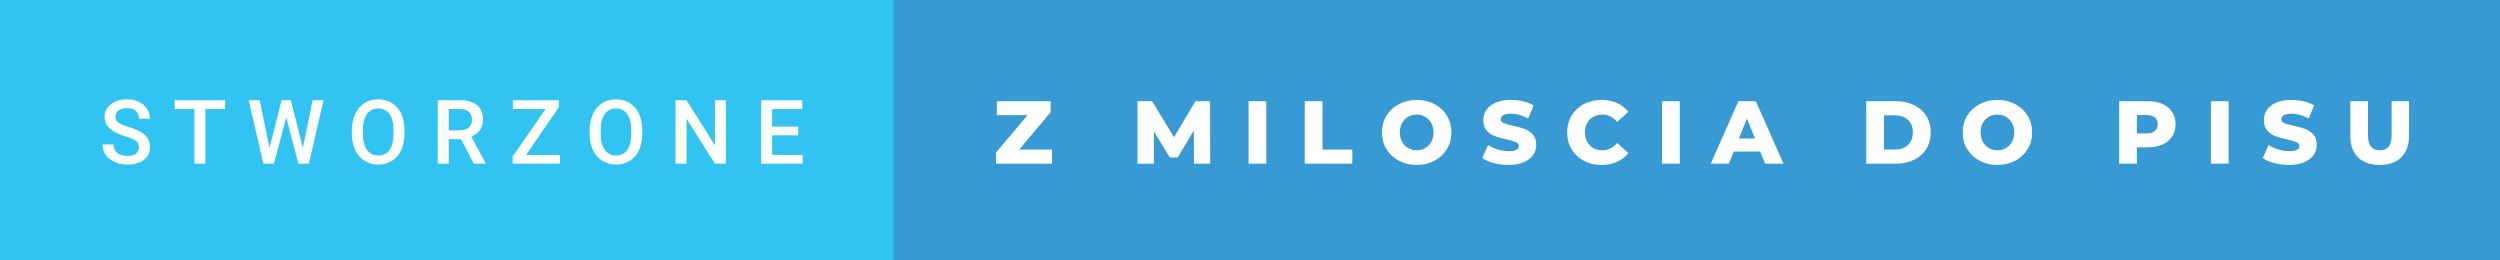
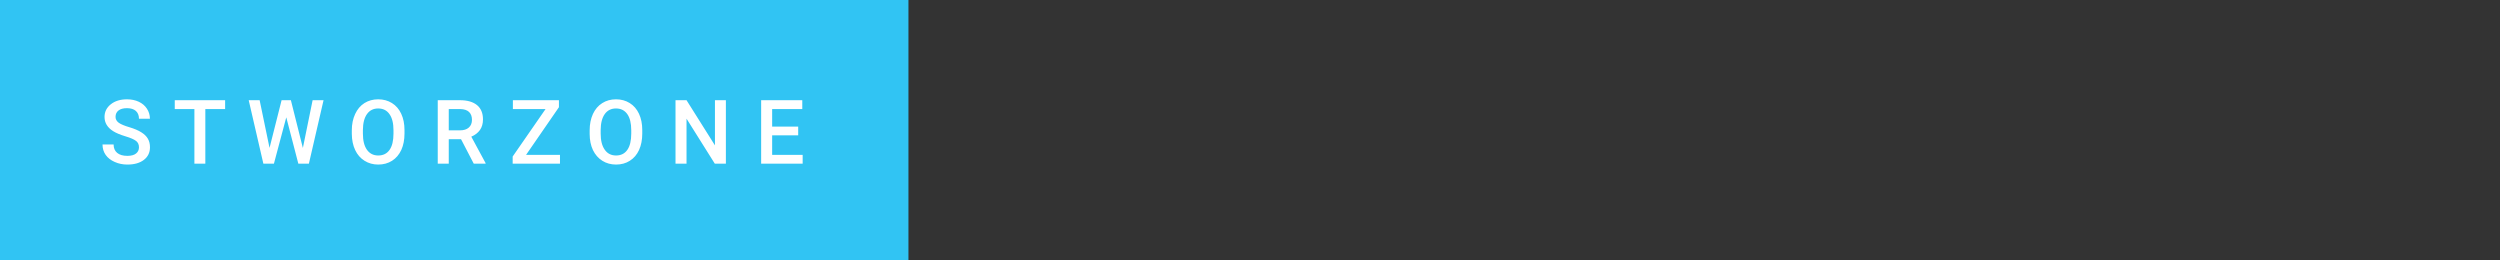
<svg xmlns="http://www.w3.org/2000/svg" width="336.04" height="35" viewBox="0 0 336.04 35">
  <rect x="0" y="0" width="336.04" height="35" fill="#333333" stroke="none" />
  <rect class="svg__rect" x="0" y="0" width="122.11" height="35" fill="#31C4F3" />
-   <rect class="svg__rect" x="120.11" y="0" width="215.93" height="35" fill="#389AD5" />
  <path class="svg__text" d="M13.78 19.42L13.78 19.42L15.27 19.42Q15.27 20.15 15.75 20.55Q16.23 20.95 17.12 20.95L17.12 20.95Q17.90 20.95 18.29 20.63Q18.68 20.32 18.68 19.80L18.68 19.80Q18.68 19.24 18.28 18.94Q17.89 18.63 16.85 18.32Q15.82 18.01 15.21 17.63L15.21 17.63Q14.05 16.90 14.05 15.72L14.05 15.72Q14.05 14.69 14.89 14.02Q15.73 13.35 17.07 13.35L17.07 13.35Q17.96 13.35 18.66 13.68Q19.36 14.01 19.75 14.61Q20.15 15.22 20.15 15.96L20.15 15.96L18.68 15.96Q18.68 15.29 18.26 14.91Q17.84 14.54 17.06 14.54L17.06 14.54Q16.33 14.54 15.93 14.85Q15.53 15.16 15.53 15.71L15.53 15.71Q15.53 16.18 15.96 16.50Q16.40 16.81 17.39 17.10Q18.39 17.40 18.99 17.78Q19.60 18.16 19.88 18.65Q20.16 19.13 20.16 19.79L20.16 19.79Q20.16 20.86 19.34 21.49Q18.52 22.12 17.12 22.12L17.12 22.12Q16.20 22.12 15.42 21.77Q14.64 21.43 14.21 20.83Q13.78 20.22 13.78 19.42ZM26.13 14.66L23.49 14.66L23.49 13.47L30.26 13.47L30.26 14.66L27.60 14.66L27.60 22L26.13 22L26.13 14.66ZM35.40 22L33.43 13.47L34.90 13.47L36.23 19.88L37.85 13.47L39.10 13.47L40.71 19.89L42.02 13.47L43.49 13.47L41.52 22L40.10 22L38.48 15.77L36.82 22L35.40 22ZM47.29 18.00L47.29 18.00L47.29 17.52Q47.29 16.28 47.74 15.32Q48.18 14.37 48.98 13.86Q49.79 13.35 50.83 13.35Q51.88 13.35 52.68 13.85Q53.49 14.35 53.93 15.29Q54.37 16.23 54.37 17.48L54.37 17.48L54.37 17.96Q54.37 19.21 53.94 20.16Q53.50 21.10 52.70 21.61Q51.89 22.12 50.84 22.12L50.84 22.12Q49.81 22.12 49.00 21.61Q48.18 21.10 47.74 20.17Q47.30 19.23 47.29 18.00ZM48.78 17.46L48.78 17.96Q48.78 19.36 49.32 20.13Q49.87 20.90 50.84 20.90L50.84 20.90Q51.83 20.90 52.36 20.15Q52.89 19.40 52.89 17.96L52.89 17.96L52.89 17.51Q52.89 16.09 52.35 15.34Q51.82 14.58 50.83 14.58L50.83 14.58Q49.87 14.58 49.33 15.33Q48.79 16.09 48.78 17.46L48.78 17.46ZM60.32 22L58.84 22L58.84 13.47L61.84 13.47Q63.31 13.47 64.12 14.13Q64.92 14.79 64.92 16.05L64.92 16.05Q64.92 16.90 64.51 17.48Q64.09 18.06 63.35 18.37L63.35 18.37L65.27 21.92L65.27 22L63.68 22L61.97 18.71L60.32 18.71L60.32 22ZM60.32 14.66L60.32 17.52L61.84 17.52Q62.59 17.52 63.01 17.15Q63.44 16.77 63.44 16.11L63.44 16.11Q63.44 15.43 63.05 15.05Q62.66 14.68 61.88 14.66L61.88 14.66L60.32 14.66ZM75.27 22L68.91 22L68.91 21.04L73.33 14.66L68.94 14.66L68.94 13.47L75.13 13.47L75.13 14.41L70.71 20.82L75.27 20.82L75.27 22ZM79.26 18.00L79.26 18.00L79.26 17.52Q79.26 16.28 79.70 15.32Q80.14 14.37 80.95 13.86Q81.75 13.35 82.80 13.35Q83.84 13.35 84.64 13.85Q85.45 14.35 85.89 15.29Q86.33 16.23 86.33 17.48L86.33 17.48L86.33 17.96Q86.33 19.21 85.90 20.16Q85.47 21.10 84.66 21.61Q83.86 22.12 82.81 22.12L82.81 22.12Q81.77 22.12 80.96 21.61Q80.15 21.10 79.70 20.17Q79.26 19.23 79.26 18.00ZM80.74 17.46L80.74 17.96Q80.74 19.36 81.29 20.13Q81.83 20.90 82.81 20.90L82.81 20.90Q83.79 20.90 84.32 20.15Q84.85 19.40 84.85 17.96L84.85 17.96L84.85 17.51Q84.85 16.09 84.32 15.34Q83.78 14.58 82.80 14.58L82.80 14.58Q81.83 14.58 81.29 15.33Q80.75 16.09 80.74 17.46L80.74 17.46ZM92.28 22L90.80 22L90.80 13.47L92.28 13.47L96.10 19.54L96.10 13.47L97.57 13.47L97.57 22L96.08 22L92.28 15.95L92.28 22ZM107.89 22L102.31 22L102.31 13.47L107.84 13.47L107.84 14.66L103.79 14.66L103.79 17.02L107.29 17.02L107.29 18.19L103.79 18.19L103.79 20.82L107.89 20.82L107.89 22Z" fill="#FFFFFF" />
-   <path class="svg__text" d="M141.41 22L133.88 22L133.88 20.51L138.12 15.48L133.99 15.48L133.99 13.60L141.22 13.60L141.22 15.09L136.99 20.11L141.41 20.11L141.41 22ZM155.10 22L152.90 22L152.90 13.60L154.86 13.60L157.81 18.45L160.69 13.60L162.65 13.60L162.67 22L160.49 22L160.47 17.55L158.30 21.17L157.25 21.17L155.10 17.67L155.10 22ZM170.21 22L167.83 22L167.83 13.60L170.21 13.60L170.21 22ZM181.77 22L175.38 22L175.38 13.60L177.76 13.60L177.76 20.11L181.77 20.11L181.77 22ZM185.76 17.80L185.76 17.80Q185.76 16.55 186.36 15.55Q186.97 14.56 188.03 14.00Q189.09 13.43 190.42 13.43L190.42 13.43Q191.75 13.43 192.82 14.00Q193.88 14.56 194.49 15.55Q195.09 16.55 195.09 17.80L195.09 17.80Q195.09 19.05 194.49 20.04Q193.88 21.04 192.82 21.60Q191.76 22.17 190.42 22.17L190.42 22.17Q189.09 22.17 188.03 21.60Q186.97 21.04 186.36 20.04Q185.76 19.05 185.76 17.80ZM188.16 17.80L188.16 17.80Q188.16 18.51 188.46 19.05Q188.76 19.60 189.28 19.90Q189.79 20.20 190.42 20.20L190.42 20.20Q191.06 20.20 191.58 19.90Q192.09 19.60 192.39 19.05Q192.69 18.51 192.69 17.80L192.69 17.80Q192.69 17.09 192.39 16.54Q192.09 16 191.58 15.70Q191.06 15.40 190.42 15.40L190.42 15.40Q189.79 15.40 189.27 15.70Q188.76 16 188.46 16.54Q188.16 17.09 188.16 17.80ZM199.24 21.24L199.24 21.24L200.02 19.49Q200.58 19.86 201.32 20.09Q202.07 20.32 202.79 20.32L202.79 20.32Q204.15 20.32 204.16 19.64L204.16 19.64Q204.16 19.28 203.77 19.11Q203.38 18.93 202.51 18.74L202.51 18.74Q201.56 18.53 200.93 18.30Q200.29 18.06 199.84 17.55Q199.38 17.03 199.38 16.16L199.38 16.16Q199.38 15.39 199.80 14.77Q200.22 14.15 201.06 13.79Q201.89 13.43 203.10 13.43L203.10 13.43Q203.92 13.43 204.73 13.62Q205.54 13.80 206.15 14.17L206.15 14.17L205.42 15.93Q204.22 15.28 203.09 15.28L203.09 15.28Q202.38 15.28 202.06 15.49Q201.73 15.70 201.73 16.04L201.73 16.04Q201.73 16.37 202.12 16.54Q202.50 16.71 203.35 16.89L203.35 16.89Q204.31 17.10 204.94 17.33Q205.57 17.56 206.03 18.07Q206.50 18.58 206.50 19.46L206.50 19.46Q206.50 20.21 206.08 20.83Q205.66 21.44 204.82 21.80Q203.98 22.17 202.78 22.17L202.78 22.17Q201.76 22.17 200.80 21.92Q199.84 21.67 199.24 21.24ZM210.65 17.80L210.65 17.80Q210.65 16.54 211.24 15.54Q211.84 14.55 212.89 13.99Q213.94 13.43 215.26 13.43L215.26 13.43Q216.42 13.43 217.34 13.84Q218.26 14.25 218.88 15.02L218.88 15.02L217.37 16.39Q216.55 15.40 215.39 15.40L215.39 15.40Q214.70 15.40 214.17 15.70Q213.63 16 213.34 16.54Q213.04 17.09 213.04 17.80L213.04 17.80Q213.04 18.51 213.34 19.05Q213.63 19.60 214.17 19.90Q214.70 20.20 215.39 20.20L215.39 20.20Q216.55 20.20 217.37 19.22L217.37 19.22L218.88 20.58Q218.27 21.35 217.34 21.76Q216.42 22.17 215.26 22.17L215.26 22.17Q213.94 22.17 212.89 21.61Q211.84 21.05 211.24 20.05Q210.65 19.06 210.65 17.80ZM225.79 22L223.41 22L223.41 13.60L225.79 13.60L225.79 22ZM232.38 22L229.96 22L233.67 13.60L236.01 13.60L239.73 22L237.26 22L236.60 20.37L233.05 20.37L232.38 22ZM234.82 15.93L233.74 18.61L235.90 18.61L234.82 15.93ZM254.83 22L250.85 22L250.85 13.60L254.83 13.60Q256.21 13.60 257.27 14.12Q258.34 14.63 258.93 15.58Q259.52 16.53 259.52 17.80L259.52 17.80Q259.52 19.07 258.93 20.02Q258.34 20.97 257.27 21.48Q256.21 22 254.83 22L254.83 22ZM253.23 15.50L253.23 20.10L254.73 20.10Q255.81 20.10 256.46 19.49Q257.12 18.88 257.12 17.80L257.12 17.80Q257.12 16.72 256.46 16.11Q255.81 15.50 254.73 15.50L254.73 15.50L253.23 15.50ZM263.82 17.80L263.82 17.80Q263.82 16.55 264.42 15.55Q265.03 14.56 266.09 14.00Q267.15 13.43 268.48 13.43L268.48 13.43Q269.81 13.43 270.88 14.00Q271.94 14.56 272.55 15.55Q273.15 16.55 273.15 17.80L273.15 17.80Q273.15 19.05 272.55 20.04Q271.94 21.04 270.88 21.60Q269.82 22.17 268.48 22.17L268.48 22.17Q267.15 22.17 266.09 21.60Q265.03 21.04 264.42 20.04Q263.82 19.05 263.82 17.80ZM266.22 17.80L266.22 17.80Q266.22 18.51 266.52 19.05Q266.82 19.60 267.34 19.90Q267.85 20.20 268.48 20.20L268.48 20.20Q269.12 20.20 269.64 19.90Q270.15 19.60 270.45 19.05Q270.75 18.51 270.75 17.80L270.75 17.80Q270.75 17.09 270.45 16.54Q270.15 16 269.64 15.70Q269.12 15.40 268.48 15.40L268.48 15.40Q267.84 15.40 267.33 15.70Q266.82 16 266.52 16.54Q266.22 17.09 266.22 17.80ZM287.23 22L284.85 22L284.85 13.60L288.70 13.60Q289.84 13.60 290.68 13.98Q291.52 14.35 291.97 15.06Q292.43 15.76 292.43 16.71L292.43 16.71Q292.43 17.66 291.97 18.35Q291.52 19.05 290.68 19.42Q289.84 19.80 288.70 19.80L288.70 19.80L287.23 19.80L287.23 22ZM287.23 15.47L287.23 17.93L288.55 17.93Q289.28 17.93 289.66 17.61Q290.03 17.29 290.03 16.71L290.03 16.71Q290.03 16.12 289.66 15.80Q289.28 15.47 288.55 15.47L288.55 15.47L287.23 15.47ZM299.56 22L297.18 22L297.18 13.60L299.56 13.60L299.56 22ZM304.15 21.24L304.15 21.24L304.93 19.49Q305.49 19.86 306.24 20.09Q306.98 20.32 307.70 20.32L307.70 20.32Q309.07 20.32 309.07 19.64L309.07 19.64Q309.07 19.28 308.68 19.11Q308.29 18.93 307.42 18.74L307.42 18.74Q306.48 18.53 305.84 18.30Q305.20 18.06 304.75 17.55Q304.30 17.03 304.30 16.16L304.30 16.16Q304.30 15.39 304.71 14.77Q305.13 14.15 305.97 13.79Q306.80 13.43 308.01 13.43L308.01 13.43Q308.84 13.43 309.64 13.62Q310.45 13.80 311.06 14.17L311.06 14.17L310.33 15.93Q309.13 15.28 308.00 15.28L308.00 15.28Q307.29 15.28 306.97 15.49Q306.65 15.70 306.65 16.04L306.65 16.04Q306.65 16.37 307.03 16.54Q307.41 16.71 308.26 16.89L308.26 16.89Q309.22 17.10 309.85 17.33Q310.48 17.56 310.95 18.07Q311.41 18.58 311.41 19.46L311.41 19.46Q311.41 20.21 310.99 20.83Q310.57 21.44 309.73 21.80Q308.89 22.17 307.69 22.17L307.69 22.17Q306.67 22.17 305.71 21.92Q304.75 21.67 304.15 21.24ZM315.92 18.26L315.92 18.26L315.92 13.60L318.29 13.60L318.29 18.19Q318.29 20.20 319.89 20.20L319.89 20.20Q321.47 20.20 321.47 18.19L321.47 18.19L321.47 13.60L323.81 13.60L323.81 18.26Q323.81 20.13 322.77 21.15Q321.73 22.17 319.86 22.17L319.86 22.17Q317.99 22.17 316.95 21.15Q315.92 20.13 315.92 18.26Z" fill="#FFFFFF" x="133.11" />
</svg>